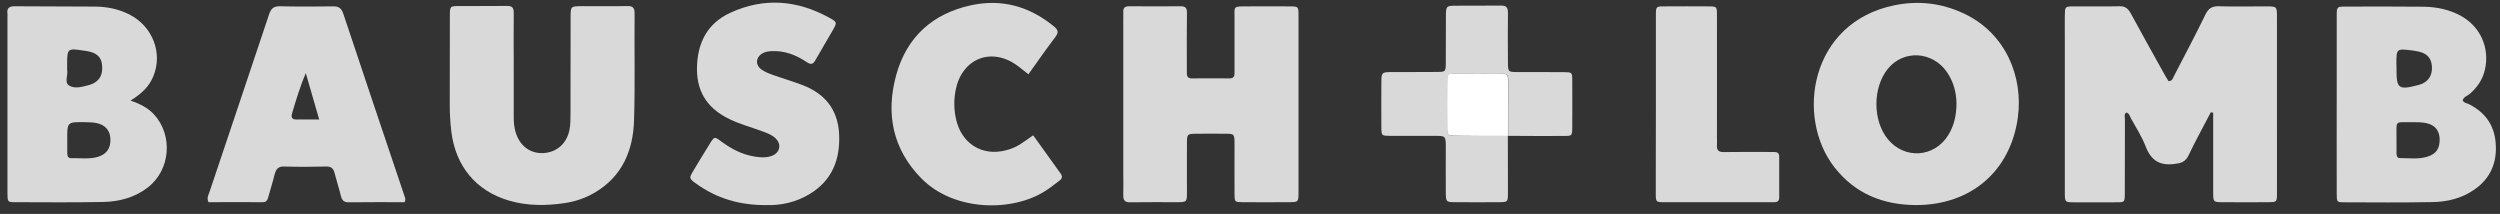
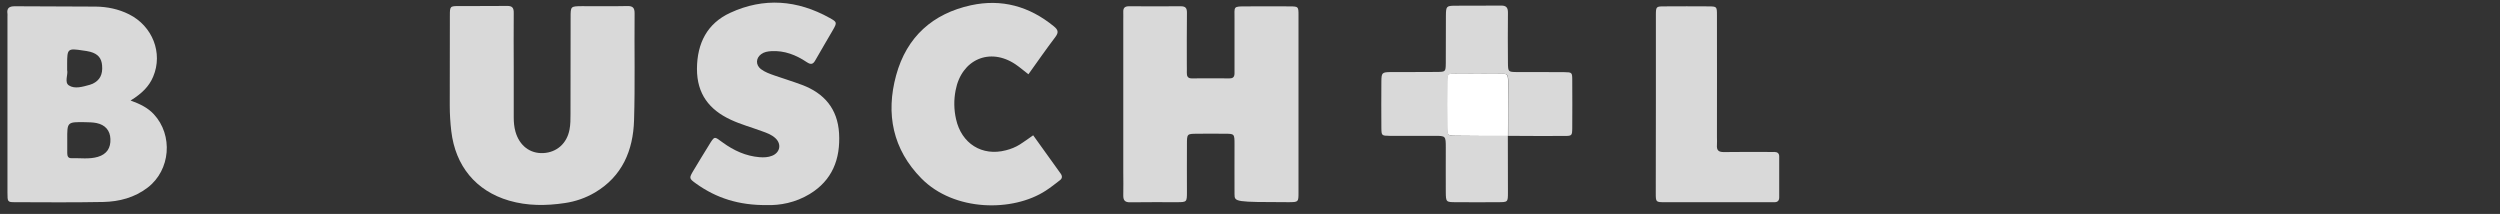
<svg xmlns="http://www.w3.org/2000/svg" width="222" height="19" viewBox="0 0 222 19" fill="none">
  <rect x="0" y="0" width="222" height="19" fill="#333333" stroke="none" />
  <g clip-path="url(#clip0_388_137)">
-     <path d="M196.32 9.971C195.659 11.244 194.959 12.497 194.346 13.79C194.058 14.392 193.675 14.491 193.081 14.56C191.778 14.728 191.012 14.244 190.532 13.001C190.197 12.122 189.67 11.323 189.22 10.494C189.114 10.307 189.086 10.05 188.808 9.991C188.597 10.159 188.693 10.405 188.693 10.613C188.683 12.714 188.683 14.816 188.683 16.918C188.683 18.073 188.741 17.955 187.629 17.965C186.479 17.965 185.33 17.974 184.189 17.965C183.365 17.965 183.356 17.955 183.356 17.086C183.356 12.655 183.356 8.224 183.356 3.784C183.356 2.994 183.346 2.205 183.356 1.415C183.365 0.586 183.365 0.576 184.122 0.566C185.493 0.557 186.863 0.586 188.233 0.557C188.722 0.547 188.971 0.764 189.201 1.168C190.149 2.915 191.117 4.652 192.085 6.389C192.238 6.675 192.41 6.951 192.554 7.198C192.909 7.218 192.947 6.941 193.043 6.764C193.991 4.938 194.95 3.122 195.85 1.277C196.119 0.724 196.454 0.537 197.038 0.557C198.437 0.596 199.846 0.566 201.245 0.566C202.193 0.566 202.193 0.576 202.193 1.524C202.193 4.741 202.193 7.958 202.193 11.175C202.193 13.178 202.203 15.182 202.193 17.185C202.193 17.935 202.174 17.945 201.446 17.955C200.104 17.965 198.763 17.965 197.431 17.955C196.531 17.955 196.531 17.945 196.531 17.057C196.531 15.024 196.531 12.981 196.531 10.948C196.531 10.632 196.531 10.316 196.531 10.011C196.473 9.991 196.396 9.981 196.32 9.971Z" fill="#D9D9D9" />
-     <path d="M115.307 9.31C115.307 11.905 115.307 14.501 115.307 17.096C115.307 17.945 115.298 17.945 114.454 17.954C113.084 17.964 111.714 17.964 110.334 17.954C109.645 17.945 109.635 17.935 109.625 17.244C109.616 15.764 109.625 14.283 109.625 12.813C109.625 11.885 109.616 11.876 108.763 11.876C107.929 11.866 107.105 11.866 106.272 11.876C105.409 11.885 105.4 11.885 105.4 12.823C105.39 14.234 105.4 15.645 105.4 17.056C105.4 17.945 105.39 17.954 104.49 17.954C103.119 17.954 101.749 17.945 100.37 17.964C99.919 17.974 99.737 17.816 99.747 17.343C99.766 16.652 99.747 15.961 99.747 15.27C99.747 10.77 99.747 6.27 99.747 1.77C99.747 1.543 99.756 1.306 99.747 1.079C99.728 0.704 99.881 0.556 100.255 0.556C101.788 0.566 103.321 0.566 104.854 0.556C105.266 0.556 105.409 0.714 105.4 1.139C105.381 2.678 105.39 4.227 105.39 5.767C105.39 5.994 105.4 6.231 105.39 6.458C105.381 6.764 105.477 6.961 105.821 6.961C106.942 6.951 108.054 6.951 109.175 6.961C109.673 6.971 109.625 6.616 109.625 6.29C109.625 4.75 109.625 3.201 109.625 1.662C109.635 0.556 109.443 0.566 110.727 0.566C112.002 0.566 113.276 0.556 114.56 0.566C115.288 0.576 115.307 0.586 115.307 1.336C115.307 3.991 115.307 6.655 115.307 9.31Z" fill="#D9D9D9" />
-     <path d="M170.133 18.211C167.24 18.191 164.749 17.224 162.899 14.856C159.421 10.405 160.724 1.997 168.227 0.468C170.344 0.033 172.414 0.27 174.388 1.198C178.144 2.964 179.667 6.852 179.188 10.415C178.537 15.211 175.01 18.211 170.133 18.211ZM173.736 9.152C173.717 8.234 173.487 7.267 172.893 6.408C171.599 4.533 169.012 4.395 167.623 6.132C166.291 7.8 166.291 10.701 167.633 12.349C169.118 14.175 171.772 13.997 173.008 11.994C173.516 11.165 173.736 10.247 173.736 9.152Z" fill="#D9D9D9" />
+     <path d="M115.307 9.31C115.307 11.905 115.307 14.501 115.307 17.096C115.307 17.945 115.298 17.945 114.454 17.954C109.645 17.945 109.635 17.935 109.625 17.244C109.616 15.764 109.625 14.283 109.625 12.813C109.625 11.885 109.616 11.876 108.763 11.876C107.929 11.866 107.105 11.866 106.272 11.876C105.409 11.885 105.4 11.885 105.4 12.823C105.39 14.234 105.4 15.645 105.4 17.056C105.4 17.945 105.39 17.954 104.49 17.954C103.119 17.954 101.749 17.945 100.37 17.964C99.919 17.974 99.737 17.816 99.747 17.343C99.766 16.652 99.747 15.961 99.747 15.27C99.747 10.77 99.747 6.27 99.747 1.77C99.747 1.543 99.756 1.306 99.747 1.079C99.728 0.704 99.881 0.556 100.255 0.556C101.788 0.566 103.321 0.566 104.854 0.556C105.266 0.556 105.409 0.714 105.4 1.139C105.381 2.678 105.39 4.227 105.39 5.767C105.39 5.994 105.4 6.231 105.39 6.458C105.381 6.764 105.477 6.961 105.821 6.961C106.942 6.951 108.054 6.951 109.175 6.961C109.673 6.971 109.625 6.616 109.625 6.29C109.625 4.75 109.625 3.201 109.625 1.662C109.635 0.556 109.443 0.566 110.727 0.566C112.002 0.566 113.276 0.556 114.56 0.566C115.288 0.576 115.307 0.586 115.307 1.336C115.307 3.991 115.307 6.655 115.307 9.31Z" fill="#D9D9D9" />
    <path d="M45.62 6.004C45.62 7.484 45.62 8.964 45.62 10.435C45.62 10.869 45.659 11.283 45.774 11.698C46.128 12.931 47.058 13.652 48.246 13.593C49.434 13.533 50.344 12.744 50.574 11.501C50.66 11.056 50.66 10.583 50.66 10.129C50.67 7.267 50.66 4.415 50.67 1.553C50.67 0.556 50.67 0.556 51.676 0.547C53.017 0.547 54.359 0.566 55.7 0.537C56.189 0.527 56.361 0.685 56.352 1.208C56.323 4.366 56.4 7.514 56.304 10.671C56.227 13.376 55.24 15.665 52.845 17.086C52.011 17.579 51.101 17.895 50.143 18.033C48.485 18.28 46.837 18.29 45.208 17.816C42.267 16.958 40.437 14.747 40.073 11.639C39.986 10.889 39.938 10.139 39.938 9.379C39.948 6.714 39.938 4.06 39.948 1.395C39.948 0.547 39.958 0.537 40.801 0.537C42.209 0.527 43.608 0.547 45.017 0.527C45.467 0.517 45.63 0.675 45.62 1.149C45.601 2.787 45.62 4.395 45.62 6.004Z" fill="#D9D9D9" />
-     <path d="M218.683 8.895C218.798 9.162 219.057 9.152 219.248 9.251C220.647 9.961 221.49 11.076 221.615 12.695C221.759 14.431 221.155 15.852 219.718 16.839C218.597 17.619 217.313 17.925 216 17.945C213.384 17.994 210.769 17.974 208.153 17.964C207.52 17.964 207.501 17.945 207.501 17.204C207.492 13.987 207.501 10.77 207.501 7.553C207.501 5.52 207.501 3.478 207.501 1.445C207.501 0.606 207.511 0.586 208.258 0.586C210.558 0.576 212.848 0.576 215.147 0.596C216.345 0.606 217.495 0.833 218.559 1.425C220.274 2.392 221.088 4.247 220.666 6.162C220.465 7.07 219.977 7.77 219.296 8.353C219.095 8.51 218.788 8.599 218.683 8.895ZM212.81 12.359C212.81 12.783 212.81 13.208 212.81 13.632C212.81 13.849 212.877 14.037 213.116 14.037C213.94 14.037 214.764 14.165 215.569 13.908C216.326 13.672 216.652 13.188 216.642 12.379C216.633 11.619 216.249 11.106 215.473 10.938C215.071 10.849 214.659 10.849 214.247 10.849C212.541 10.869 212.838 10.622 212.81 12.359ZM212.81 6.004C212.81 6.073 212.81 6.132 212.81 6.201C212.81 7.849 213.011 7.997 214.62 7.583C214.774 7.543 214.927 7.504 215.071 7.445C215.713 7.158 216.01 6.606 215.952 5.866C215.895 5.185 215.55 4.77 214.831 4.593C214.582 4.533 214.333 4.494 214.084 4.464C212.829 4.316 212.8 4.346 212.8 5.619C212.81 5.737 212.81 5.876 212.81 6.004Z" fill="#D9D9D9" />
    <path d="M11.596 8.925C12.487 9.25 13.139 9.586 13.656 10.139C15.39 12.004 15.141 15.102 13.12 16.652C11.951 17.55 10.59 17.905 9.162 17.935C6.547 17.984 3.931 17.964 1.315 17.954C0.673 17.954 0.663 17.925 0.663 17.096C0.663 11.876 0.663 6.655 0.663 1.435C0.663 1.366 0.673 1.306 0.663 1.237C0.577 0.695 0.846 0.556 1.315 0.556C3.71 0.576 6.106 0.566 8.492 0.586C9.517 0.596 10.523 0.803 11.452 1.267C13.551 2.313 14.48 4.711 13.608 6.793C13.235 7.701 12.554 8.333 11.596 8.925ZM5.972 12.418C5.972 12.813 5.972 13.198 5.972 13.593C5.972 13.849 6.039 14.056 6.336 14.046C7.121 14.027 7.926 14.155 8.693 13.928C9.479 13.691 9.843 13.149 9.804 12.329C9.776 11.589 9.344 11.086 8.578 10.928C8.243 10.859 7.888 10.859 7.534 10.849C5.962 10.829 5.962 10.829 5.972 12.418ZM5.962 6.221C6.068 6.596 5.694 7.306 6.115 7.583C6.642 7.928 7.342 7.701 7.965 7.533C8.06 7.504 8.147 7.474 8.233 7.435C8.865 7.129 9.134 6.616 9.067 5.826C9.019 5.165 8.702 4.79 8.022 4.602C7.811 4.543 7.581 4.514 7.361 4.484C6.01 4.277 5.962 4.316 5.962 5.698C5.962 5.826 5.962 5.954 5.962 6.221Z" fill="#D9D9D9" />
-     <path d="M35.933 17.954C34.266 17.954 32.608 17.945 30.951 17.964C30.568 17.964 30.376 17.816 30.28 17.431C30.108 16.731 29.887 16.05 29.705 15.349C29.6 14.935 29.379 14.777 28.958 14.787C27.712 14.816 26.467 14.826 25.231 14.787C24.704 14.767 24.512 15.014 24.387 15.487C24.224 16.158 24.014 16.81 23.832 17.471C23.755 17.747 23.669 17.954 23.333 17.954C21.714 17.945 20.095 17.954 18.514 17.954C18.332 17.56 18.523 17.293 18.61 17.027C20.363 11.787 22.136 6.556 23.88 1.316C24.062 0.754 24.301 0.537 24.886 0.556C26.448 0.596 28.009 0.586 29.571 0.566C30.05 0.556 30.309 0.704 30.481 1.208C32.292 6.635 34.113 12.053 35.943 17.481C35.991 17.589 36.029 17.708 35.933 17.954ZM28.345 10.612C27.923 9.162 27.54 7.829 27.157 6.497C26.639 7.691 26.294 8.875 25.94 10.05C25.834 10.405 25.911 10.622 26.323 10.612C26.955 10.602 27.588 10.612 28.345 10.612Z" fill="#D9D9D9" />
    <path d="M68.07 18.211C65.626 18.231 63.614 17.599 61.803 16.297C61.171 15.843 61.181 15.813 61.593 15.122C62.024 14.392 62.474 13.672 62.915 12.951C63.48 12.024 63.413 12.103 64.18 12.655C65.157 13.366 66.23 13.859 67.437 13.958C67.821 13.987 68.204 13.978 68.568 13.829C69.277 13.543 69.421 12.784 68.846 12.261C68.511 11.954 68.079 11.797 67.658 11.649C66.728 11.303 65.77 11.047 64.87 10.622C62.992 9.744 61.89 8.353 61.89 6.122C61.899 3.823 62.809 2.076 64.841 1.139C67.83 -0.243 70.801 -0.006 73.675 1.593C74.336 1.958 74.336 2.007 73.972 2.649C73.455 3.557 72.909 4.445 72.401 5.353C72.19 5.737 71.989 5.747 71.644 5.52C70.686 4.879 69.66 4.474 68.491 4.543C68.166 4.563 67.859 4.612 67.591 4.81C67.112 5.165 67.093 5.757 67.562 6.132C67.926 6.408 68.357 6.556 68.779 6.705C69.593 6.991 70.417 7.237 71.232 7.543C73.167 8.274 74.374 9.635 74.509 11.826C74.643 14.145 73.895 16.02 71.893 17.234C70.638 17.994 69.267 18.251 68.07 18.211Z" fill="#D9D9D9" />
    <path d="M91.324 6.596C90.903 6.27 90.558 5.974 90.184 5.718C87.904 4.178 85.374 5.274 84.857 8.027C84.694 8.876 84.704 9.724 84.895 10.573C85.374 12.754 87.214 13.899 89.322 13.346C89.763 13.237 90.175 13.07 90.558 12.833C90.932 12.596 91.296 12.329 91.746 12.014C92.57 13.158 93.375 14.283 94.189 15.418C94.352 15.645 94.333 15.852 94.113 16.01C93.701 16.326 93.298 16.652 92.867 16.928C89.935 18.843 84.723 18.793 81.819 15.843C79.28 13.267 78.638 10.119 79.577 6.685C80.516 3.251 82.845 1.208 86.217 0.468C88.948 -0.124 91.401 0.556 93.576 2.333C93.95 2.639 94.036 2.856 93.72 3.28C92.905 4.356 92.129 5.471 91.324 6.596Z" fill="#D9D9D9" />
    <path d="M133.896 12.073C133.896 13.751 133.905 15.418 133.905 17.096C133.905 17.945 133.896 17.954 133.043 17.954C131.797 17.964 130.552 17.964 129.306 17.954C128.405 17.954 128.396 17.945 128.386 17.047C128.377 15.734 128.386 14.422 128.386 13.109C128.386 12.073 128.377 12.063 127.409 12.063C126.067 12.063 124.726 12.073 123.394 12.063C122.695 12.053 122.675 12.043 122.666 11.362C122.656 9.981 122.656 8.599 122.666 7.227C122.675 6.458 122.723 6.408 123.509 6.399C124.879 6.389 126.249 6.408 127.62 6.389C128.357 6.379 128.377 6.369 128.386 5.619C128.396 4.208 128.386 2.797 128.396 1.385C128.405 0.566 128.444 0.517 129.181 0.507C130.552 0.487 131.922 0.517 133.292 0.497C133.742 0.487 133.915 0.665 133.905 1.139C133.886 2.619 133.896 4.099 133.905 5.57C133.915 6.379 133.924 6.389 134.71 6.399C136.109 6.408 137.517 6.389 138.916 6.408C139.597 6.418 139.616 6.428 139.616 7.139C139.625 8.55 139.625 9.961 139.616 11.372C139.606 12.053 139.587 12.073 138.897 12.073C137.24 12.083 135.582 12.073 133.924 12.063C133.924 10.524 133.934 8.984 133.934 7.445C133.934 6.556 133.924 6.537 133.11 6.537C131.835 6.527 130.561 6.527 129.296 6.537C128.549 6.547 128.539 6.556 128.53 7.306C128.52 8.619 128.52 9.922 128.53 11.234C128.539 12.043 128.549 12.053 129.335 12.063C130.849 12.073 132.372 12.073 133.896 12.073Z" fill="#D9D9D9" />
    <path d="M147.042 9.172C147.042 6.576 147.042 3.981 147.042 1.395C147.042 0.576 147.051 0.566 147.818 0.566C149.121 0.557 150.434 0.557 151.737 0.566C152.455 0.576 152.465 0.586 152.465 1.346C152.475 4.958 152.465 8.57 152.465 12.182C152.465 12.409 152.484 12.645 152.465 12.872C152.427 13.346 152.609 13.504 153.069 13.504C154.343 13.484 155.617 13.494 156.892 13.494C157.112 13.494 157.342 13.504 157.562 13.494C157.821 13.494 157.994 13.603 157.994 13.889C157.994 15.103 157.994 16.317 157.994 17.53C157.994 17.807 157.859 17.955 157.582 17.955C157.457 17.955 157.323 17.955 157.198 17.955C154.075 17.955 150.951 17.955 147.827 17.955C147.042 17.955 147.032 17.945 147.032 17.155C147.042 14.491 147.042 11.836 147.042 9.172Z" fill="#D9D9D9" />
    <path d="M133.895 12.073C132.372 12.073 130.839 12.073 129.315 12.053C128.53 12.043 128.52 12.034 128.511 11.224C128.501 9.912 128.501 8.609 128.511 7.297C128.52 6.547 128.53 6.537 129.277 6.527C130.551 6.517 131.826 6.517 133.091 6.527C133.905 6.537 133.915 6.547 133.915 7.435C133.924 8.974 133.915 10.514 133.905 12.053C133.924 12.053 133.895 12.073 133.895 12.073Z" fill="white" />
  </g>
  <defs>
    <clipPath id="clip0_388_137">
      <rect width="221" height="18" fill="white" transform="translate(0.644 0.241)" />
    </clipPath>
  </defs>
</svg>